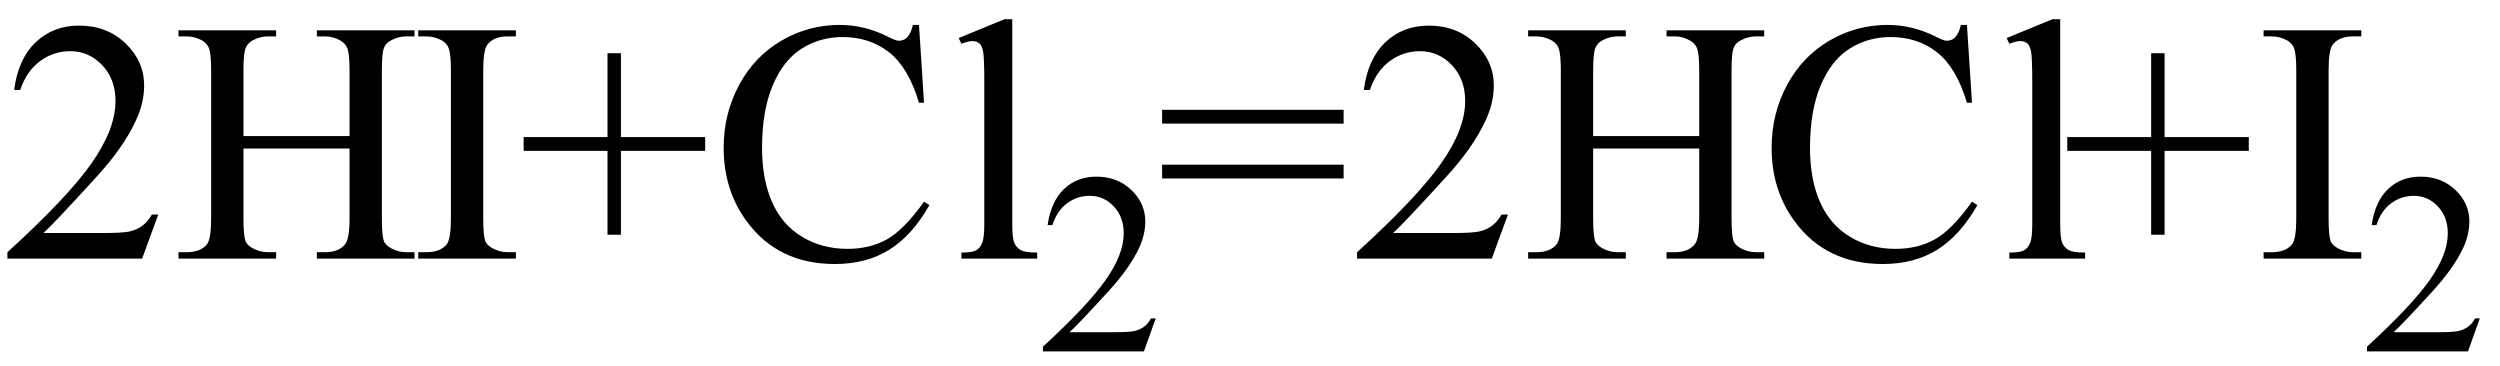
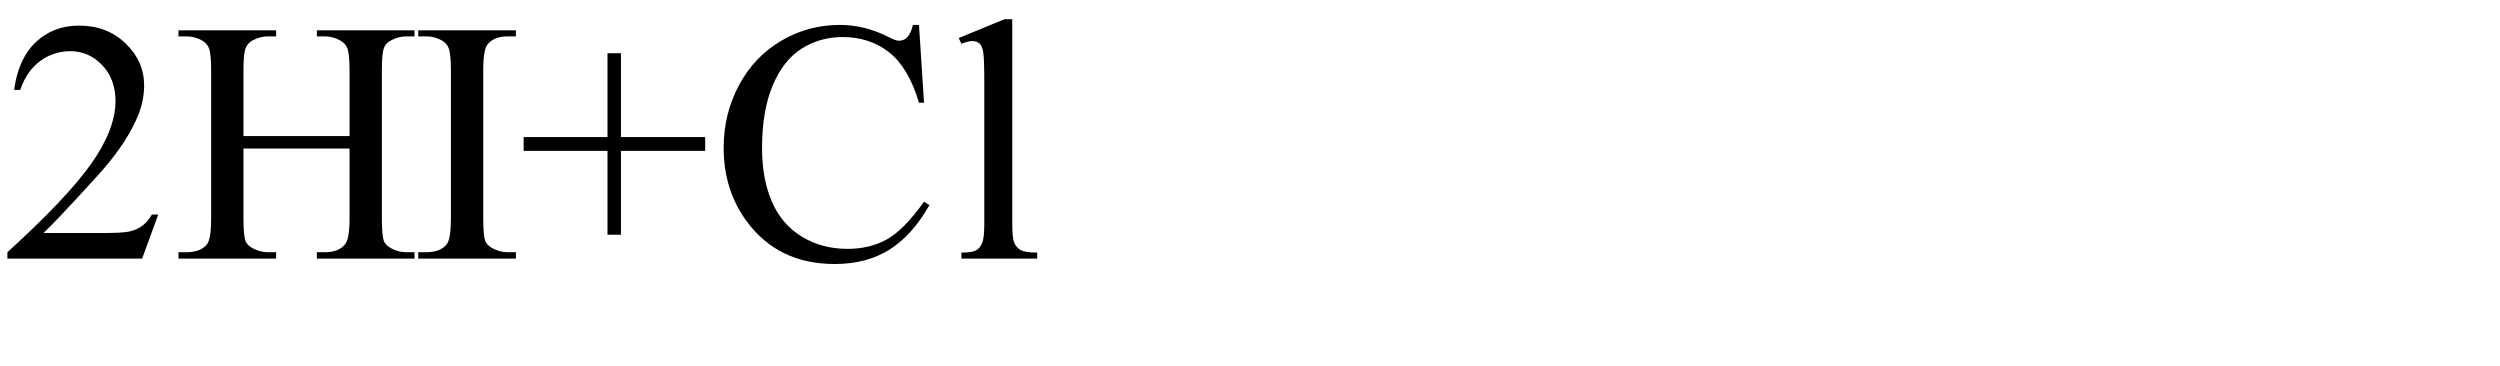
<svg xmlns="http://www.w3.org/2000/svg" stroke-dasharray="none" shape-rendering="auto" font-family="'Dialog'" width="116" text-rendering="auto" fill-opacity="1" contentScriptType="text/ecmascript" color-interpolation="auto" color-rendering="auto" preserveAspectRatio="xMidYMid meet" font-size="12" fill="black" stroke="black" image-rendering="auto" stroke-miterlimit="10" zoomAndPan="magnify" version="1.0" stroke-linecap="square" stroke-linejoin="miter" contentStyleType="text/css" font-style="normal" height="17" stroke-width="1" stroke-dashoffset="0" font-weight="normal" stroke-opacity="1">
  <defs id="genericDefs" />
  <g>
    <g text-rendering="optimizeLegibility" transform="translate(0,12)" color-rendering="optimizeQuality" color-interpolation="linearRGB" image-rendering="optimizeQuality">
      <path d="M7.344 -2.047 L6.594 0 L0.344 0 L0.344 -0.297 Q3.109 -2.812 4.234 -4.406 Q5.359 -6 5.359 -7.312 Q5.359 -8.328 4.742 -8.977 Q4.125 -9.625 3.266 -9.625 Q2.484 -9.625 1.859 -9.164 Q1.234 -8.703 0.938 -7.828 L0.656 -7.828 Q0.844 -9.266 1.656 -10.039 Q2.469 -10.812 3.672 -10.812 Q4.969 -10.812 5.828 -9.984 Q6.688 -9.156 6.688 -8.031 Q6.688 -7.234 6.312 -6.422 Q5.734 -5.156 4.438 -3.75 Q2.5 -1.625 2.016 -1.188 L4.781 -1.188 Q5.625 -1.188 5.961 -1.25 Q6.297 -1.312 6.57 -1.5 Q6.844 -1.688 7.047 -2.047 L7.344 -2.047 ZM11.297 -5.688 L16.219 -5.688 L16.219 -8.719 Q16.219 -9.531 16.109 -9.781 Q16.031 -9.984 15.781 -10.125 Q15.453 -10.312 15.078 -10.312 L14.703 -10.312 L14.703 -10.594 L19.234 -10.594 L19.234 -10.312 L18.859 -10.312 Q18.484 -10.312 18.141 -10.125 Q17.891 -10 17.805 -9.75 Q17.719 -9.5 17.719 -8.719 L17.719 -1.875 Q17.719 -1.078 17.812 -0.812 Q17.891 -0.625 18.141 -0.484 Q18.484 -0.297 18.859 -0.297 L19.234 -0.297 L19.234 0 L14.703 0 L14.703 -0.297 L15.078 -0.297 Q15.719 -0.297 16.016 -0.672 Q16.219 -0.922 16.219 -1.875 L16.219 -5.109 L11.297 -5.109 L11.297 -1.875 Q11.297 -1.078 11.391 -0.812 Q11.469 -0.625 11.719 -0.484 Q12.062 -0.297 12.438 -0.297 L12.812 -0.297 L12.812 0 L8.281 0 L8.281 -0.297 L8.656 -0.297 Q9.312 -0.297 9.609 -0.672 Q9.797 -0.922 9.797 -1.875 L9.797 -8.719 Q9.797 -9.531 9.688 -9.781 Q9.609 -9.984 9.375 -10.125 Q9.031 -10.312 8.656 -10.312 L8.281 -10.312 L8.281 -10.594 L12.812 -10.594 L12.812 -10.312 L12.438 -10.312 Q12.062 -10.312 11.719 -10.125 Q11.484 -10 11.391 -9.75 Q11.297 -9.5 11.297 -8.719 L11.297 -5.688 ZM23.938 -0.297 L23.938 0 L19.406 0 L19.406 -0.297 L19.781 -0.297 Q20.438 -0.297 20.734 -0.672 Q20.922 -0.922 20.922 -1.875 L20.922 -8.719 Q20.922 -9.531 20.812 -9.781 Q20.734 -9.984 20.5 -10.125 Q20.156 -10.312 19.781 -10.312 L19.406 -10.312 L19.406 -10.594 L23.938 -10.594 L23.938 -10.312 L23.562 -10.312 Q22.906 -10.312 22.609 -9.922 Q22.422 -9.672 22.422 -8.719 L22.422 -1.875 Q22.422 -1.078 22.516 -0.812 Q22.594 -0.625 22.844 -0.484 Q23.188 -0.297 23.562 -0.297 L23.938 -0.297 ZM28.188 -1.109 L28.188 -5 L24.297 -5 L24.297 -5.641 L28.188 -5.641 L28.188 -9.531 L28.812 -9.531 L28.812 -5.641 L32.719 -5.641 L32.719 -5 L28.812 -5 L28.812 -1.109 L28.188 -1.109 ZM42.641 -10.844 L42.875 -7.234 L42.641 -7.234 Q42.156 -8.859 41.258 -9.57 Q40.359 -10.281 39.094 -10.281 Q38.047 -10.281 37.195 -9.742 Q36.344 -9.203 35.852 -8.031 Q35.359 -6.859 35.359 -5.125 Q35.359 -3.688 35.82 -2.633 Q36.281 -1.578 37.211 -1.016 Q38.141 -0.453 39.328 -0.453 Q40.359 -0.453 41.148 -0.891 Q41.938 -1.328 42.875 -2.641 L43.125 -2.484 Q42.328 -1.078 41.266 -0.414 Q40.203 0.25 38.734 0.25 Q36.109 0.25 34.656 -1.719 Q33.578 -3.172 33.578 -5.141 Q33.578 -6.719 34.289 -8.047 Q35 -9.375 36.25 -10.109 Q37.5 -10.844 38.969 -10.844 Q40.125 -10.844 41.234 -10.281 Q41.562 -10.109 41.703 -10.109 Q41.922 -10.109 42.078 -10.25 Q42.281 -10.469 42.359 -10.844 L42.641 -10.844 ZM46.969 -11.109 L46.969 -1.625 Q46.969 -0.953 47.062 -0.734 Q47.156 -0.516 47.359 -0.398 Q47.562 -0.281 48.125 -0.281 L48.125 0 L44.609 0 L44.609 -0.281 Q45.109 -0.281 45.289 -0.383 Q45.469 -0.484 45.57 -0.719 Q45.672 -0.953 45.672 -1.625 L45.672 -8.125 Q45.672 -9.328 45.617 -9.609 Q45.562 -9.891 45.438 -9.992 Q45.312 -10.094 45.125 -10.094 Q44.922 -10.094 44.609 -9.969 L44.484 -10.234 L46.609 -11.109 L46.969 -11.109 Z" stroke="none" />
    </g>
    <g text-rendering="optimizeLegibility" transform="translate(48.125,16.305)" color-rendering="optimizeQuality" color-interpolation="linearRGB" image-rendering="optimizeQuality">
-       <path d="M5.5 -1.531 L4.953 0 L0.266 0 L0.266 -0.219 Q2.328 -2.109 3.172 -3.305 Q4.016 -4.5 4.016 -5.484 Q4.016 -6.234 3.555 -6.727 Q3.094 -7.219 2.438 -7.219 Q1.859 -7.219 1.391 -6.875 Q0.922 -6.531 0.703 -5.859 L0.484 -5.859 Q0.641 -6.953 1.242 -7.531 Q1.844 -8.109 2.75 -8.109 Q3.719 -8.109 4.367 -7.492 Q5.016 -6.875 5.016 -6.031 Q5.016 -5.422 4.734 -4.812 Q4.297 -3.875 3.328 -2.812 Q1.875 -1.219 1.5 -0.891 L3.578 -0.891 Q4.219 -0.891 4.469 -0.938 Q4.719 -0.984 4.93 -1.125 Q5.141 -1.266 5.281 -1.531 L5.5 -1.531 Z" stroke="none" />
-     </g>
+       </g>
    <g text-rendering="optimizeLegibility" transform="translate(53.625,12)" color-rendering="optimizeQuality" color-interpolation="linearRGB" image-rendering="optimizeQuality">
-       <path d="M0.297 -6.906 L8.719 -6.906 L8.719 -6.266 L0.297 -6.266 L0.297 -6.906 ZM0.297 -4.359 L8.719 -4.359 L8.719 -3.719 L0.297 -3.719 L0.297 -4.359 ZM16.344 -2.047 L15.594 0 L9.344 0 L9.344 -0.297 Q12.109 -2.812 13.234 -4.406 Q14.359 -6 14.359 -7.312 Q14.359 -8.328 13.742 -8.977 Q13.125 -9.625 12.266 -9.625 Q11.484 -9.625 10.859 -9.164 Q10.234 -8.703 9.938 -7.828 L9.656 -7.828 Q9.844 -9.266 10.656 -10.039 Q11.469 -10.812 12.672 -10.812 Q13.969 -10.812 14.828 -9.984 Q15.688 -9.156 15.688 -8.031 Q15.688 -7.234 15.312 -6.422 Q14.734 -5.156 13.438 -3.75 Q11.5 -1.625 11.016 -1.188 L13.781 -1.188 Q14.625 -1.188 14.961 -1.25 Q15.297 -1.312 15.57 -1.5 Q15.844 -1.688 16.047 -2.047 L16.344 -2.047 ZM20.297 -5.688 L25.219 -5.688 L25.219 -8.719 Q25.219 -9.531 25.109 -9.781 Q25.031 -9.984 24.781 -10.125 Q24.453 -10.312 24.078 -10.312 L23.703 -10.312 L23.703 -10.594 L28.234 -10.594 L28.234 -10.312 L27.859 -10.312 Q27.484 -10.312 27.141 -10.125 Q26.891 -10 26.805 -9.75 Q26.719 -9.5 26.719 -8.719 L26.719 -1.875 Q26.719 -1.078 26.812 -0.812 Q26.891 -0.625 27.141 -0.484 Q27.484 -0.297 27.859 -0.297 L28.234 -0.297 L28.234 0 L23.703 0 L23.703 -0.297 L24.078 -0.297 Q24.719 -0.297 25.016 -0.672 Q25.219 -0.922 25.219 -1.875 L25.219 -5.109 L20.297 -5.109 L20.297 -1.875 Q20.297 -1.078 20.391 -0.812 Q20.469 -0.625 20.719 -0.484 Q21.062 -0.297 21.438 -0.297 L21.812 -0.297 L21.812 0 L17.281 0 L17.281 -0.297 L17.656 -0.297 Q18.312 -0.297 18.609 -0.672 Q18.797 -0.922 18.797 -1.875 L18.797 -8.719 Q18.797 -9.531 18.688 -9.781 Q18.609 -9.984 18.375 -10.125 Q18.031 -10.312 17.656 -10.312 L17.281 -10.312 L17.281 -10.594 L21.812 -10.594 L21.812 -10.312 L21.438 -10.312 Q21.062 -10.312 20.719 -10.125 Q20.484 -10 20.391 -9.75 Q20.297 -9.5 20.297 -8.719 L20.297 -5.688 ZM37.641 -10.844 L37.875 -7.234 L37.641 -7.234 Q37.156 -8.859 36.258 -9.57 Q35.359 -10.281 34.094 -10.281 Q33.047 -10.281 32.195 -9.742 Q31.344 -9.203 30.852 -8.031 Q30.359 -6.859 30.359 -5.125 Q30.359 -3.688 30.82 -2.633 Q31.281 -1.578 32.211 -1.016 Q33.141 -0.453 34.328 -0.453 Q35.359 -0.453 36.148 -0.891 Q36.938 -1.328 37.875 -2.641 L38.125 -2.484 Q37.328 -1.078 36.266 -0.414 Q35.203 0.25 33.734 0.25 Q31.109 0.25 29.656 -1.719 Q28.578 -3.172 28.578 -5.141 Q28.578 -6.719 29.289 -8.047 Q30 -9.375 31.25 -10.109 Q32.5 -10.844 33.969 -10.844 Q35.125 -10.844 36.234 -10.281 Q36.562 -10.109 36.703 -10.109 Q36.922 -10.109 37.078 -10.25 Q37.281 -10.469 37.359 -10.844 L37.641 -10.844 ZM41.969 -11.109 L41.969 -1.625 Q41.969 -0.953 42.062 -0.734 Q42.156 -0.516 42.359 -0.398 Q42.562 -0.281 43.125 -0.281 L43.125 0 L39.609 0 L39.609 -0.281 Q40.109 -0.281 40.289 -0.383 Q40.469 -0.484 40.57 -0.719 Q40.672 -0.953 40.672 -1.625 L40.672 -8.125 Q40.672 -9.328 40.617 -9.609 Q40.562 -9.891 40.438 -9.992 Q40.312 -10.094 40.125 -10.094 Q39.922 -10.094 39.609 -9.969 L39.484 -10.234 L41.609 -11.109 L41.969 -11.109 ZM46.188 -1.109 L46.188 -5 L42.297 -5 L42.297 -5.641 L46.188 -5.641 L46.188 -9.531 L46.812 -9.531 L46.812 -5.641 L50.719 -5.641 L50.719 -5 L46.812 -5 L46.812 -1.109 L46.188 -1.109 ZM55.938 -0.297 L55.938 0 L51.406 0 L51.406 -0.297 L51.781 -0.297 Q52.438 -0.297 52.734 -0.672 Q52.922 -0.922 52.922 -1.875 L52.922 -8.719 Q52.922 -9.531 52.812 -9.781 Q52.734 -9.984 52.5 -10.125 Q52.156 -10.312 51.781 -10.312 L51.406 -10.312 L51.406 -10.594 L55.938 -10.594 L55.938 -10.312 L55.562 -10.312 Q54.906 -10.312 54.609 -9.922 Q54.422 -9.672 54.422 -8.719 L54.422 -1.875 Q54.422 -1.078 54.516 -0.812 Q54.594 -0.625 54.844 -0.484 Q55.188 -0.297 55.562 -0.297 L55.938 -0.297 Z" stroke="none" />
-     </g>
+       </g>
    <g text-rendering="optimizeLegibility" transform="translate(109.562,16.305)" color-rendering="optimizeQuality" color-interpolation="linearRGB" image-rendering="optimizeQuality">
-       <path d="M5.5 -1.531 L4.953 0 L0.266 0 L0.266 -0.219 Q2.328 -2.109 3.172 -3.305 Q4.016 -4.5 4.016 -5.484 Q4.016 -6.234 3.555 -6.727 Q3.094 -7.219 2.438 -7.219 Q1.859 -7.219 1.391 -6.875 Q0.922 -6.531 0.703 -5.859 L0.484 -5.859 Q0.641 -6.953 1.242 -7.531 Q1.844 -8.109 2.75 -8.109 Q3.719 -8.109 4.367 -7.492 Q5.016 -6.875 5.016 -6.031 Q5.016 -5.422 4.734 -4.812 Q4.297 -3.875 3.328 -2.812 Q1.875 -1.219 1.5 -0.891 L3.578 -0.891 Q4.219 -0.891 4.469 -0.938 Q4.719 -0.984 4.93 -1.125 Q5.141 -1.266 5.281 -1.531 L5.5 -1.531 Z" stroke="none" />
-     </g>
+       </g>
  </g>
</svg>